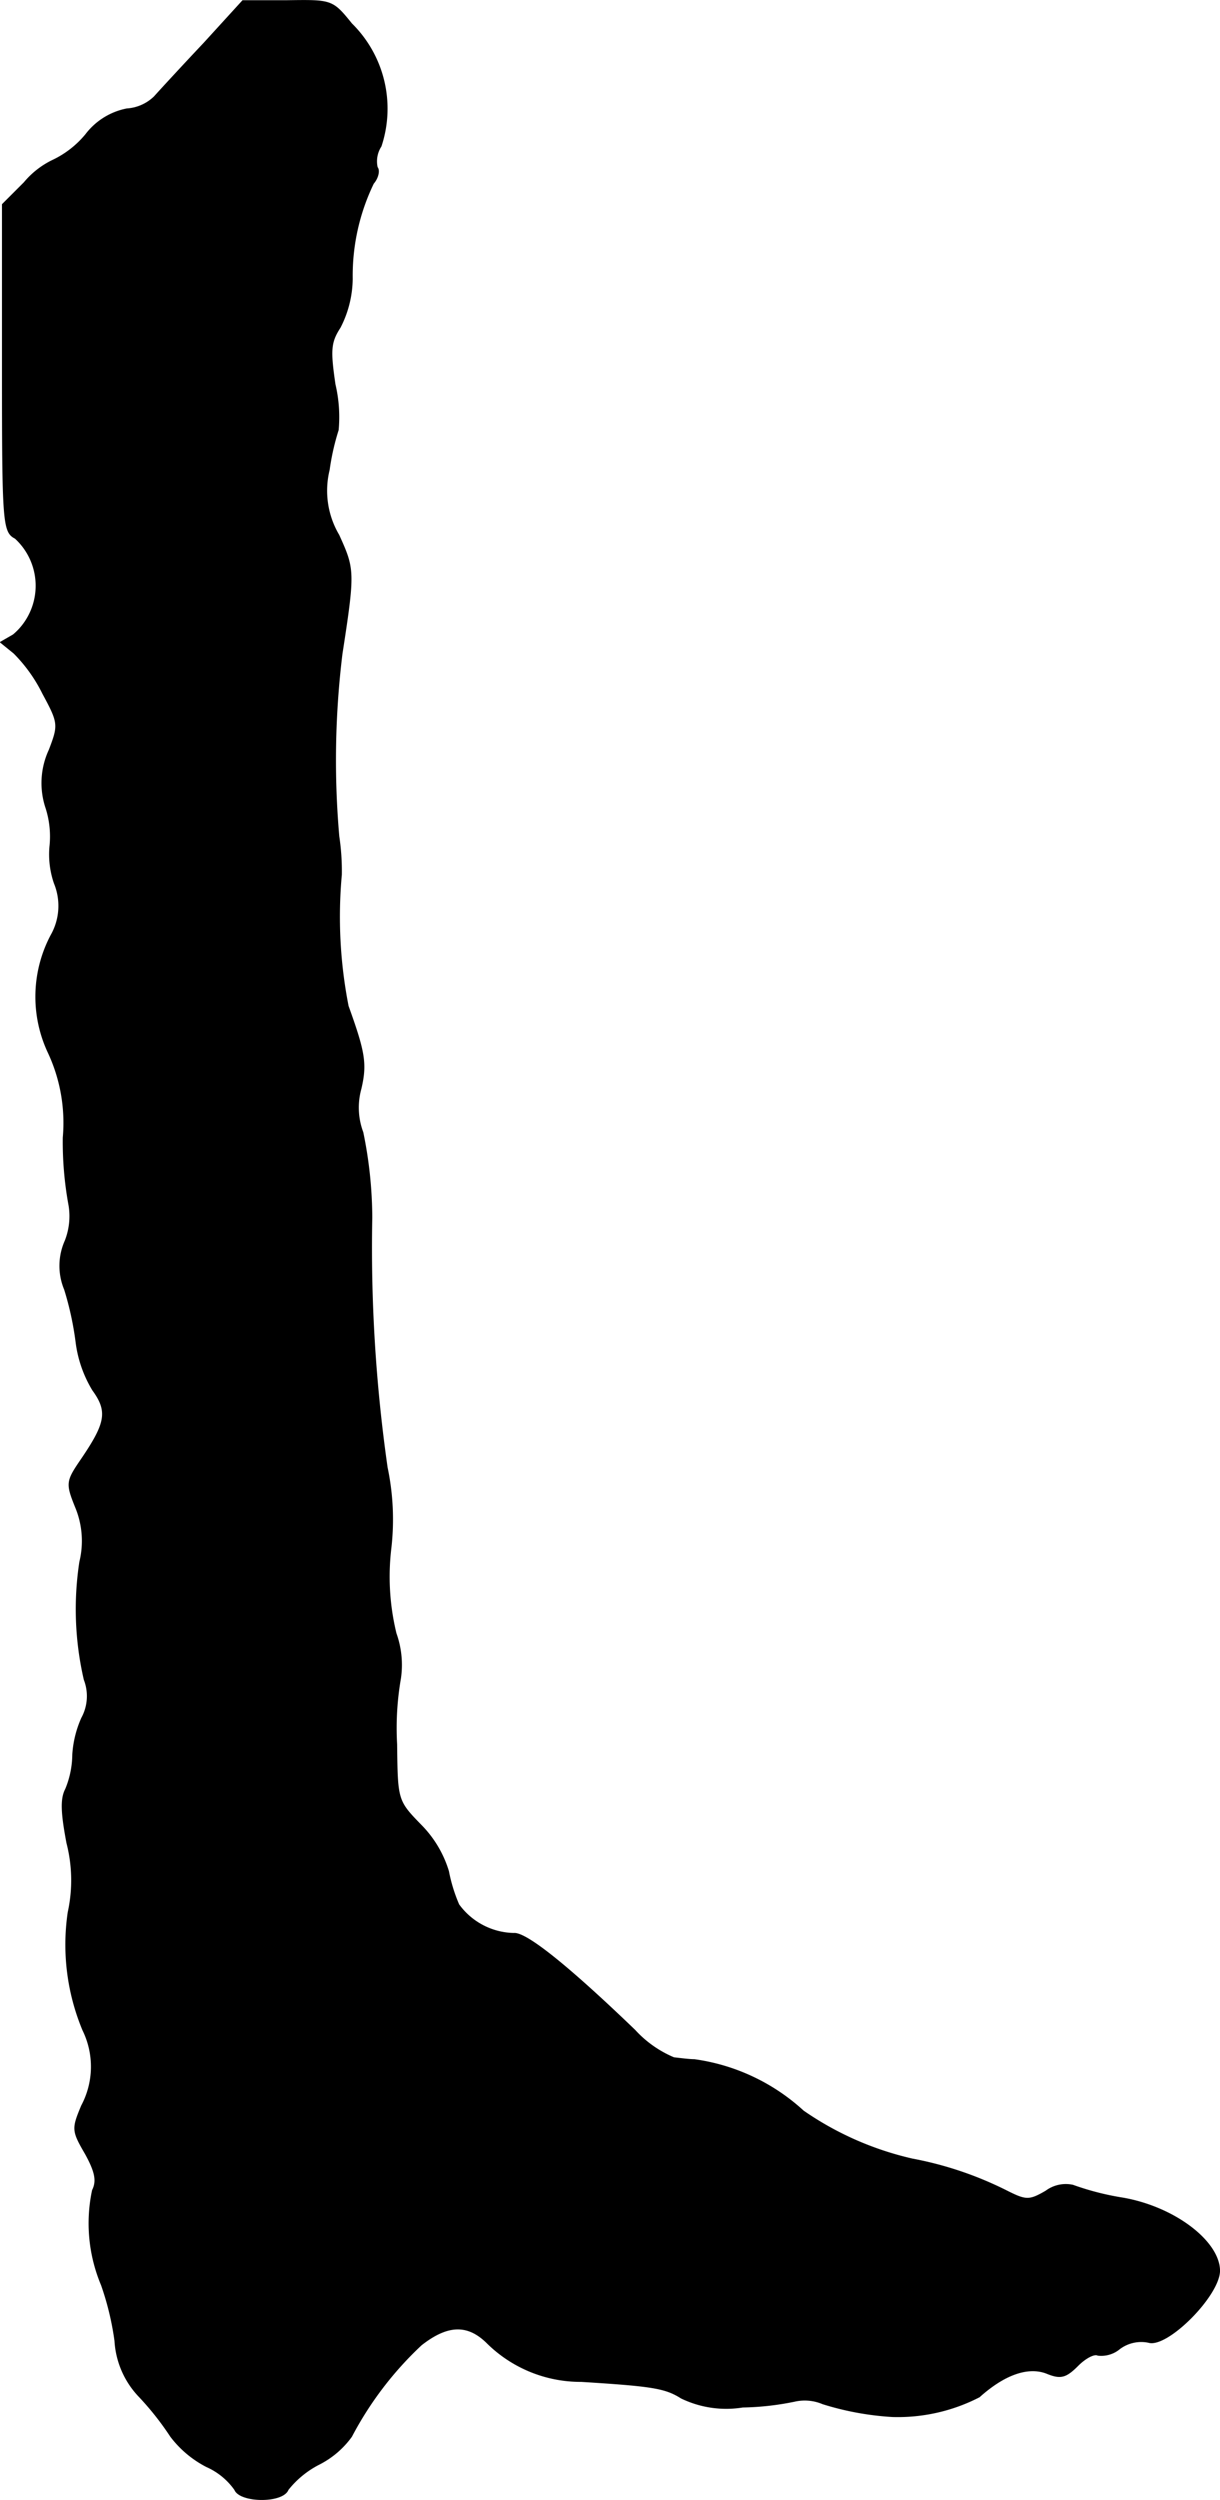
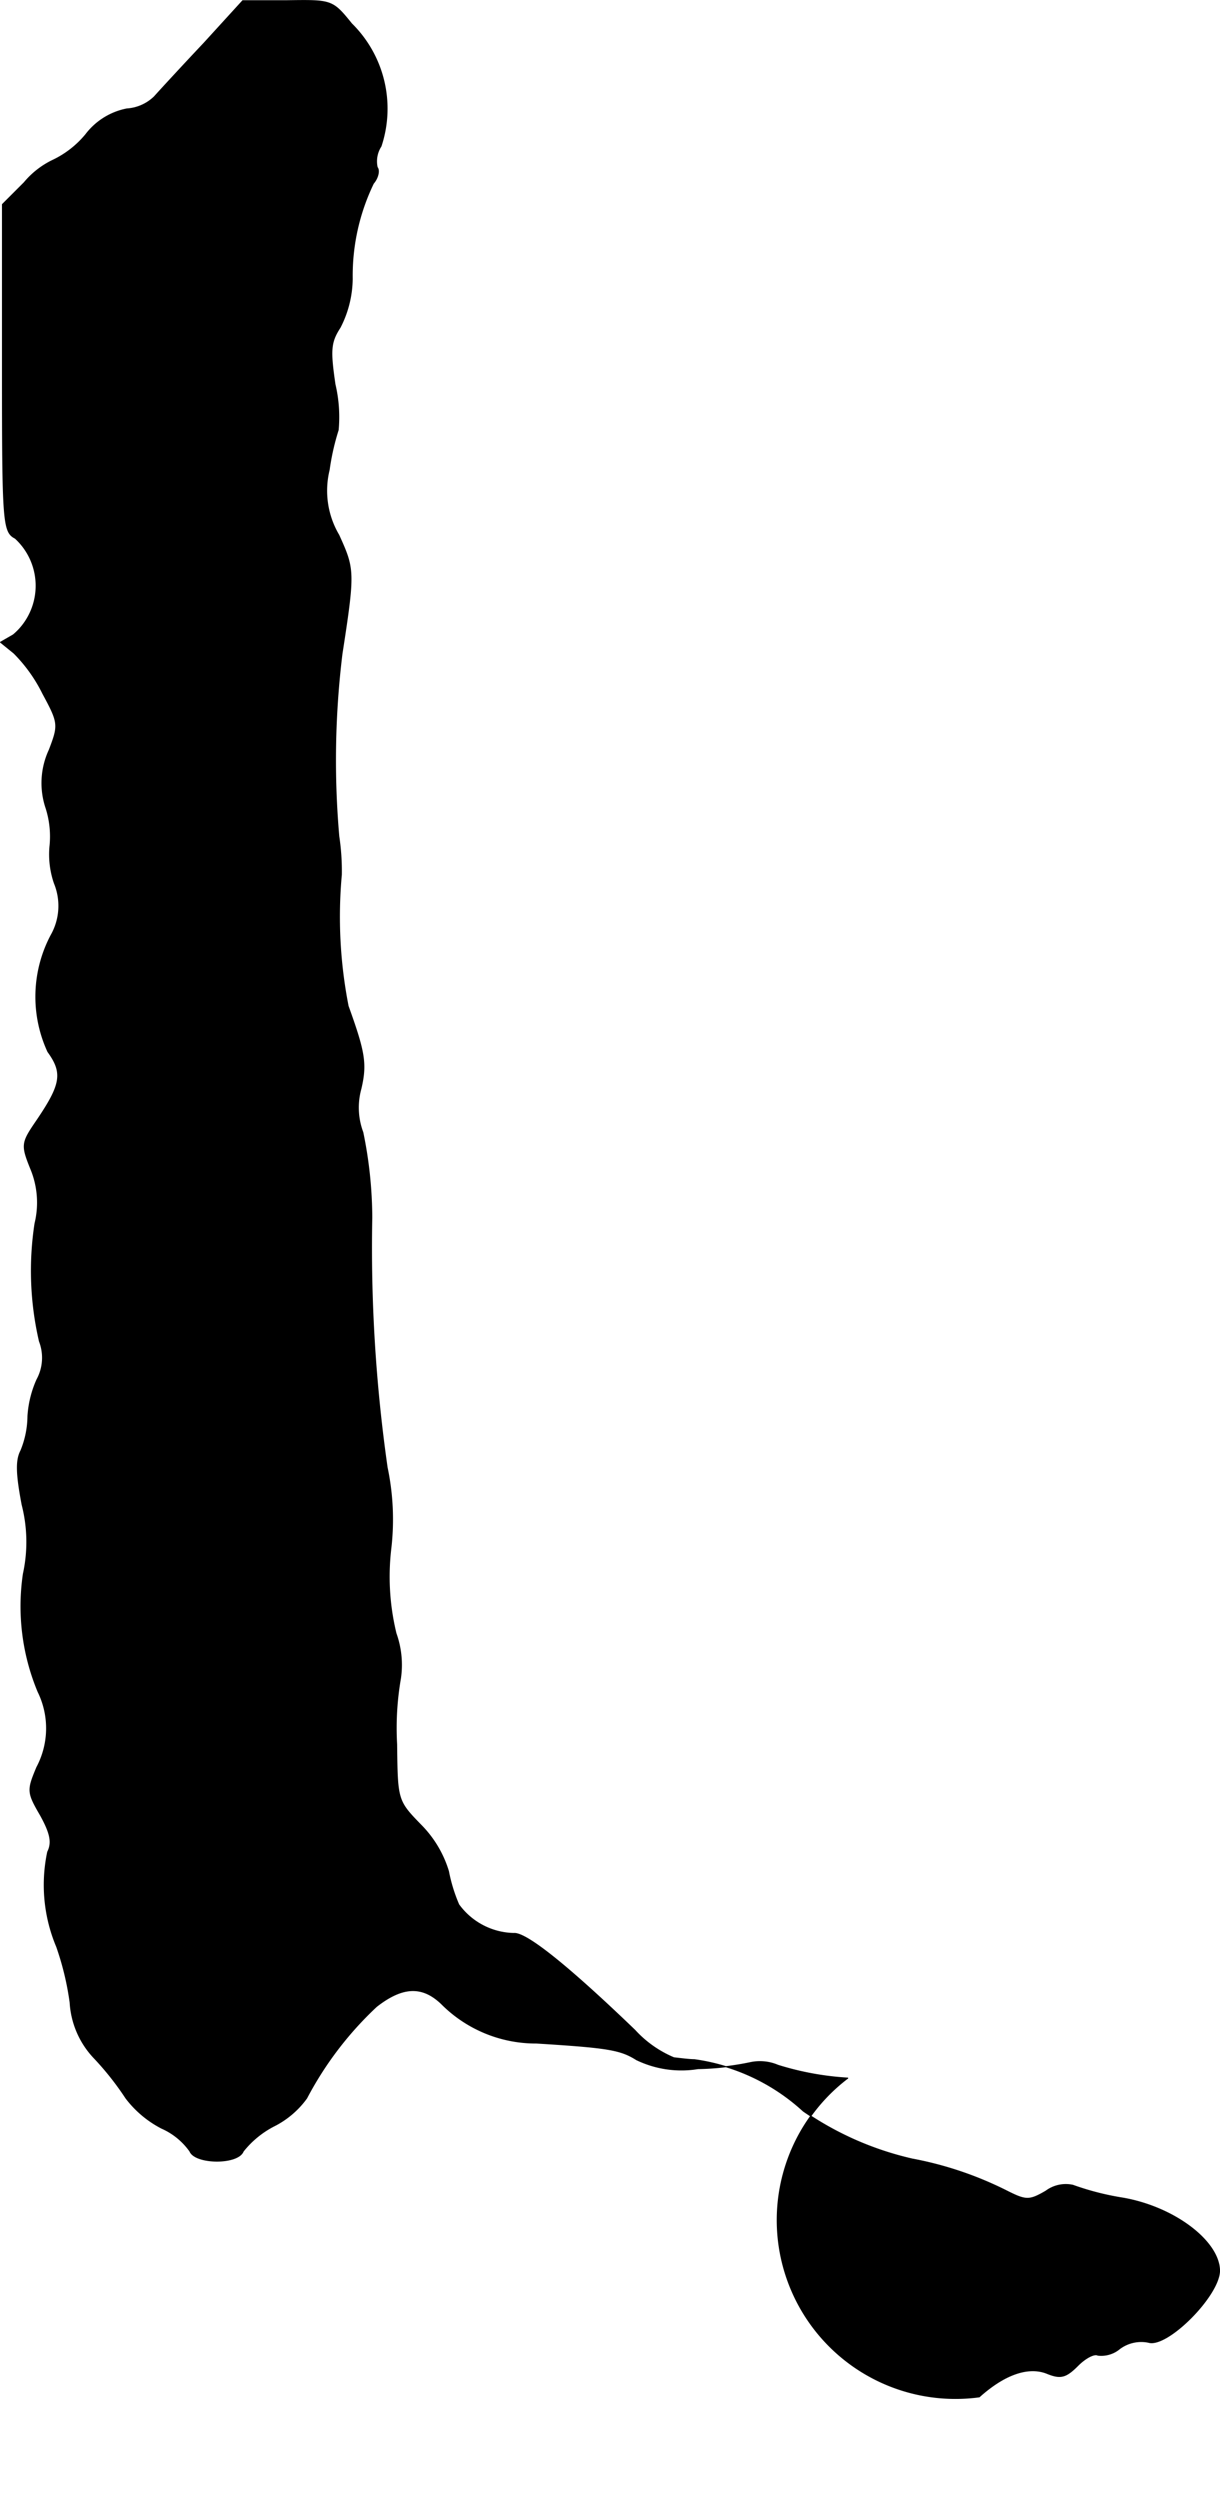
<svg xmlns="http://www.w3.org/2000/svg" version="1.1" width="4.07mm" height="8.336mm" viewBox="0 0 11.536 23.63">
  <defs>
    <style type="text/css">
      .a {
        stroke: #000;
        stroke-linecap: round;
        stroke-linejoin: round;
        stroke-width: 0.01px;
      }
    </style>
  </defs>
-   <path class="a" d="M1.931.406c-.2.212-.412.442-.472.509a.412.412,0,0,1-.26.115.641.641,0,0,0-.388.242.911.911,0,0,1-.309.242.804.804,0,0,0-.273.212l-.206.206v1.544c0,1.472.006,1.551.121,1.611a.609.609,0,0,1,.037.861.61.61,0,0,1-.056.053L.005,6.07l.127.103a1.445,1.445,0,0,1,.273.382c.151.279.151.297.061.533a.741.741,0,0,0-.03.551.884.884,0,0,1,.036.363.839.839,0,0,0,.042.345.562.562,0,0,1-.03.491A1.241,1.241,0,0,0,.453,9.94a1.568,1.568,0,0,1,.145.812,3.314,3.314,0,0,0,.055.642.637.637,0,0,1-.036.333.58.58,0,0,0-.006.46,2.933,2.933,0,0,1,.109.503,1.151,1.151,0,0,0,.157.448c.145.2.127.309-.103.648-.145.212-.151.23-.061.454a.831.831,0,0,1,.042.521,2.953,2.953,0,0,0,.042,1.114.432.432,0,0,1-.024.363.997.997,0,0,0-.085.345.871.871,0,0,1-.067.327c-.048.091-.042.224.012.509a1.413,1.413,0,0,1,.012.654,2.098,2.098,0,0,0,.139,1.114.784.784,0,0,1-.012.715c-.091.218-.091.236.036.454.097.176.109.26.067.345a1.506,1.506,0,0,0,.085.896,2.691,2.691,0,0,1,.127.527.83.83,0,0,0,.23.527,2.739,2.739,0,0,1,.297.376 1.0 1,0,0,0,.339.285.648.648,0,0,1,.267.218c.048.121.454.127.503,0a.894.894,0,0,1,.297-.242.854.854,0,0,0,.303-.26,3.261,3.261,0,0,1,.66-.866c.248-.194.436-.2.618-.024a1.258,1.258,0,0,0,.896.369c.672.042.793.061.945.157a.976.976,0,0,0,.581.085,2.635,2.635,0,0,0,.491-.055.435.435,0,0,1,.266.024,2.748,2.748,0,0,0,.66.121A1.685,1.685,0,0,0,9.26,22.653c.236-.212.46-.291.636-.224.133.055.182.042.297-.073.073-.073.157-.115.188-.097a.271.271,0,0,0,.206-.061.342.342,0,0,1,.273-.061c.176.055.672-.442.672-.678-.006-.279-.43-.6-.915-.684a2.582,2.582,0,0,1-.472-.121.314.314,0,0,0-.254.055c-.157.091-.188.091-.369,0a3.361,3.361,0,0,0-.896-.303,2.968,2.968,0,0,1-1.03-.454,1.91,1.91,0,0,0-1.03-.485c-.048,0-.139-.012-.194-.018a1.048,1.048,0,0,1-.369-.26c-.63-.606-1.03-.927-1.145-.915a.66.66,0,0,1-.521-.273,1.513,1.513,0,0,1-.097-.315,1.053,1.053,0,0,0-.26-.436c-.224-.23-.224-.236-.23-.763a2.736,2.736,0,0,1,.036-.624.883.883,0,0,0-.042-.424,2.265,2.265,0,0,1-.048-.812,2.387,2.387,0,0,0-.036-.757,14.654,14.654,0,0,1-.145-2.362,4.03,4.03,0,0,0-.085-.806.665.665,0,0,1-.018-.412c.055-.236.036-.345-.121-.781A4.376,4.376,0,0,1,3.227,8.268a2.199,2.199,0,0,0-.024-.363,8.273,8.273,0,0,1,.03-1.726c.121-.781.115-.8-.03-1.121a.825.825,0,0,1-.091-.618,2.257,2.257,0,0,1,.085-.376,1.347,1.347,0,0,0-.03-.43c-.048-.327-.042-.4.048-.539a1.024,1.024,0,0,0,.115-.46,2,2,0,0,1,.2-.902c.042-.048.061-.121.036-.151a.262.262,0,0,1,.036-.2A1.126,1.126,0,0,0,3.324.225C3.143.001,3.136.001,2.719.007h-.424Z" />
+   <path class="a" d="M1.931.406c-.2.212-.412.442-.472.509a.412.412,0,0,1-.26.115.641.641,0,0,0-.388.242.911.911,0,0,1-.309.242.804.804,0,0,0-.273.212l-.206.206v1.544c0,1.472.006,1.551.121,1.611a.609.609,0,0,1,.037.861.61.61,0,0,1-.056.053L.005,6.07l.127.103a1.445,1.445,0,0,1,.273.382c.151.279.151.297.061.533a.741.741,0,0,0-.03.551.884.884,0,0,1,.036.363.839.839,0,0,0,.042.345.562.562,0,0,1-.03.491A1.241,1.241,0,0,0,.453,9.94c.145.2.127.309-.103.648-.145.212-.151.23-.061.454a.831.831,0,0,1,.042.521,2.953,2.953,0,0,0,.042,1.114.432.432,0,0,1-.024.363.997.997,0,0,0-.085.345.871.871,0,0,1-.067.327c-.048.091-.042.224.012.509a1.413,1.413,0,0,1,.012.654,2.098,2.098,0,0,0,.139,1.114.784.784,0,0,1-.012.715c-.091.218-.091.236.036.454.097.176.109.26.067.345a1.506,1.506,0,0,0,.085.896,2.691,2.691,0,0,1,.127.527.83.83,0,0,0,.23.527,2.739,2.739,0,0,1,.297.376 1.0 1,0,0,0,.339.285.648.648,0,0,1,.267.218c.048.121.454.127.503,0a.894.894,0,0,1,.297-.242.854.854,0,0,0,.303-.26,3.261,3.261,0,0,1,.66-.866c.248-.194.436-.2.618-.024a1.258,1.258,0,0,0,.896.369c.672.042.793.061.945.157a.976.976,0,0,0,.581.085,2.635,2.635,0,0,0,.491-.055.435.435,0,0,1,.266.024,2.748,2.748,0,0,0,.66.121A1.685,1.685,0,0,0,9.26,22.653c.236-.212.46-.291.636-.224.133.055.182.042.297-.073.073-.073.157-.115.188-.097a.271.271,0,0,0,.206-.061.342.342,0,0,1,.273-.061c.176.055.672-.442.672-.678-.006-.279-.43-.6-.915-.684a2.582,2.582,0,0,1-.472-.121.314.314,0,0,0-.254.055c-.157.091-.188.091-.369,0a3.361,3.361,0,0,0-.896-.303,2.968,2.968,0,0,1-1.03-.454,1.91,1.91,0,0,0-1.03-.485c-.048,0-.139-.012-.194-.018a1.048,1.048,0,0,1-.369-.26c-.63-.606-1.03-.927-1.145-.915a.66.66,0,0,1-.521-.273,1.513,1.513,0,0,1-.097-.315,1.053,1.053,0,0,0-.26-.436c-.224-.23-.224-.236-.23-.763a2.736,2.736,0,0,1,.036-.624.883.883,0,0,0-.042-.424,2.265,2.265,0,0,1-.048-.812,2.387,2.387,0,0,0-.036-.757,14.654,14.654,0,0,1-.145-2.362,4.03,4.03,0,0,0-.085-.806.665.665,0,0,1-.018-.412c.055-.236.036-.345-.121-.781A4.376,4.376,0,0,1,3.227,8.268a2.199,2.199,0,0,0-.024-.363,8.273,8.273,0,0,1,.03-1.726c.121-.781.115-.8-.03-1.121a.825.825,0,0,1-.091-.618,2.257,2.257,0,0,1,.085-.376,1.347,1.347,0,0,0-.03-.43c-.048-.327-.042-.4.048-.539a1.024,1.024,0,0,0,.115-.46,2,2,0,0,1,.2-.902c.042-.048.061-.121.036-.151a.262.262,0,0,1,.036-.2A1.126,1.126,0,0,0,3.324.225C3.143.001,3.136.001,2.719.007h-.424Z" />
</svg>